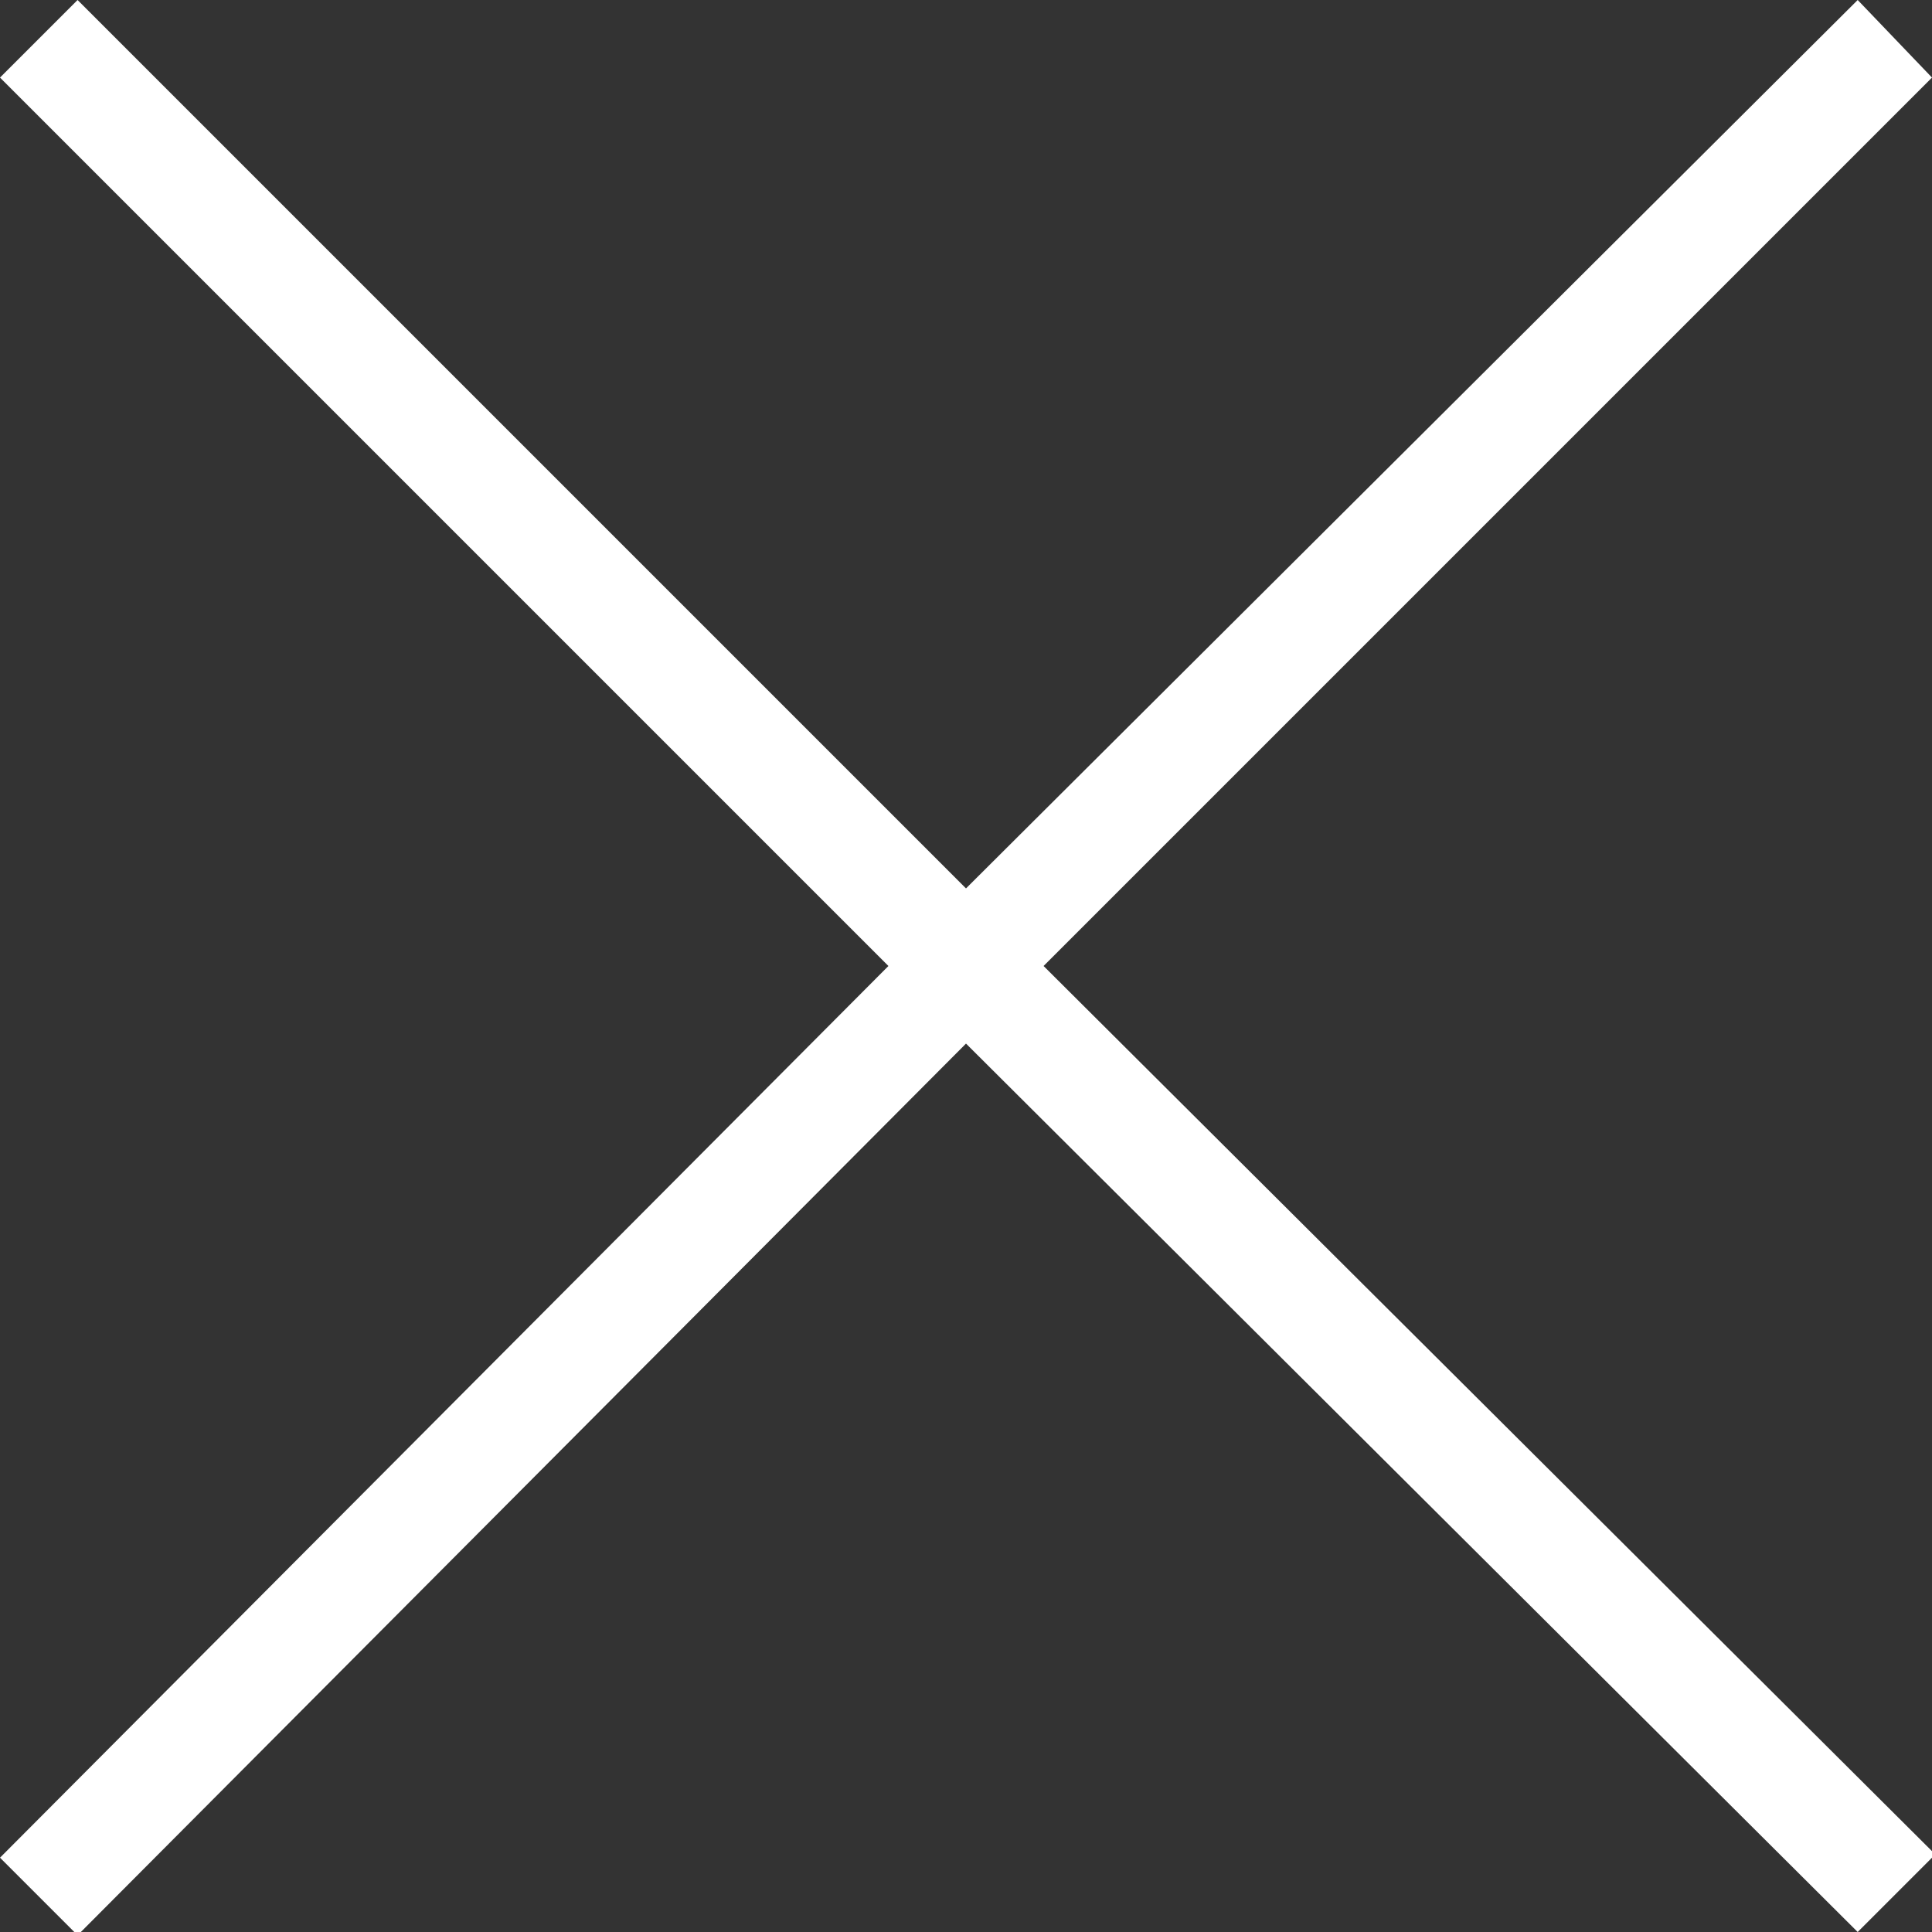
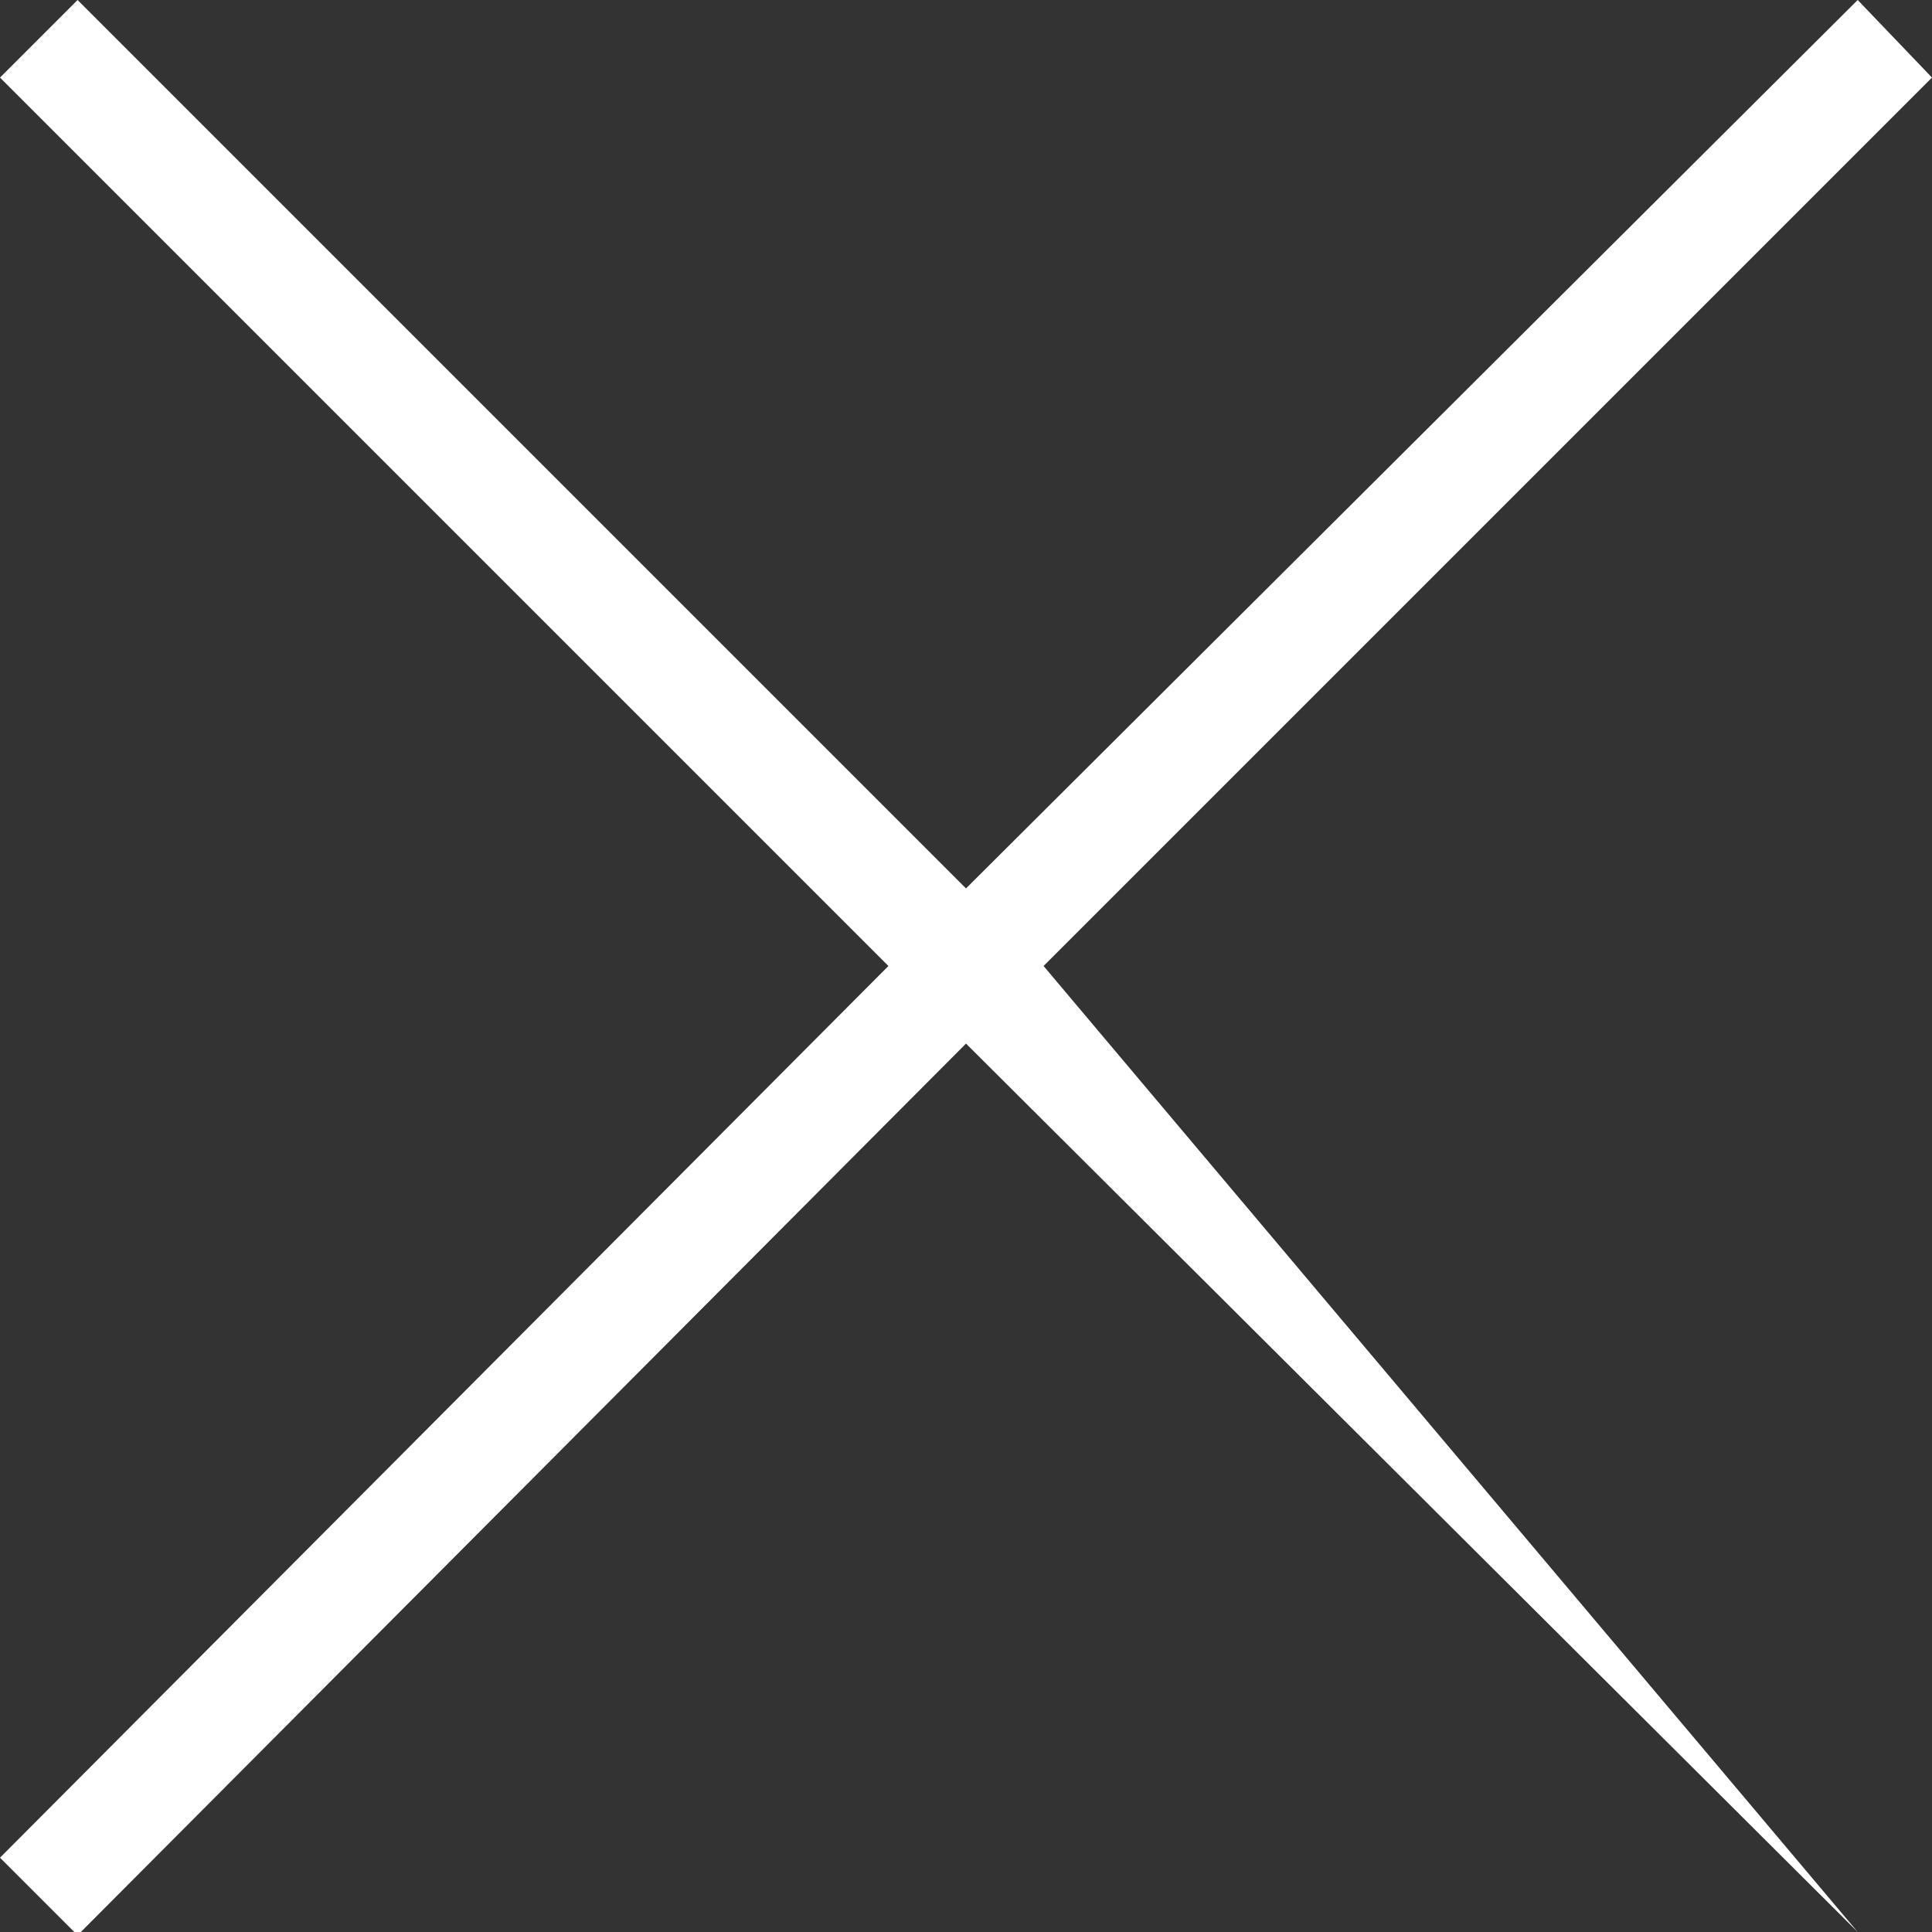
<svg xmlns="http://www.w3.org/2000/svg" viewBox="0 0 17.68 17.68">
  <rect x="0" y="0" width="17.68" height="17.68" fill="#333333" stroke="none" />
  <defs>
    <style>.cls-1{fill:#fff;}</style>
  </defs>
  <title>close-modal</title>
  <g id="Layer_2" data-name="Layer 2">
    <g id="Layer_1-2" data-name="Layer 1">
-       <path class="cls-1" d="M17.68.71,17,0,8.84,8.13.71,0,0,.71,8.13,8.84,0,17l.71.71L8.84,9.55,17,17.68l.71-.71L9.55,8.84Z" />
+       <path class="cls-1" d="M17.68.71,17,0,8.84,8.13.71,0,0,.71,8.13,8.84,0,17l.71.71L8.84,9.55,17,17.68L9.55,8.84Z" />
    </g>
  </g>
</svg>